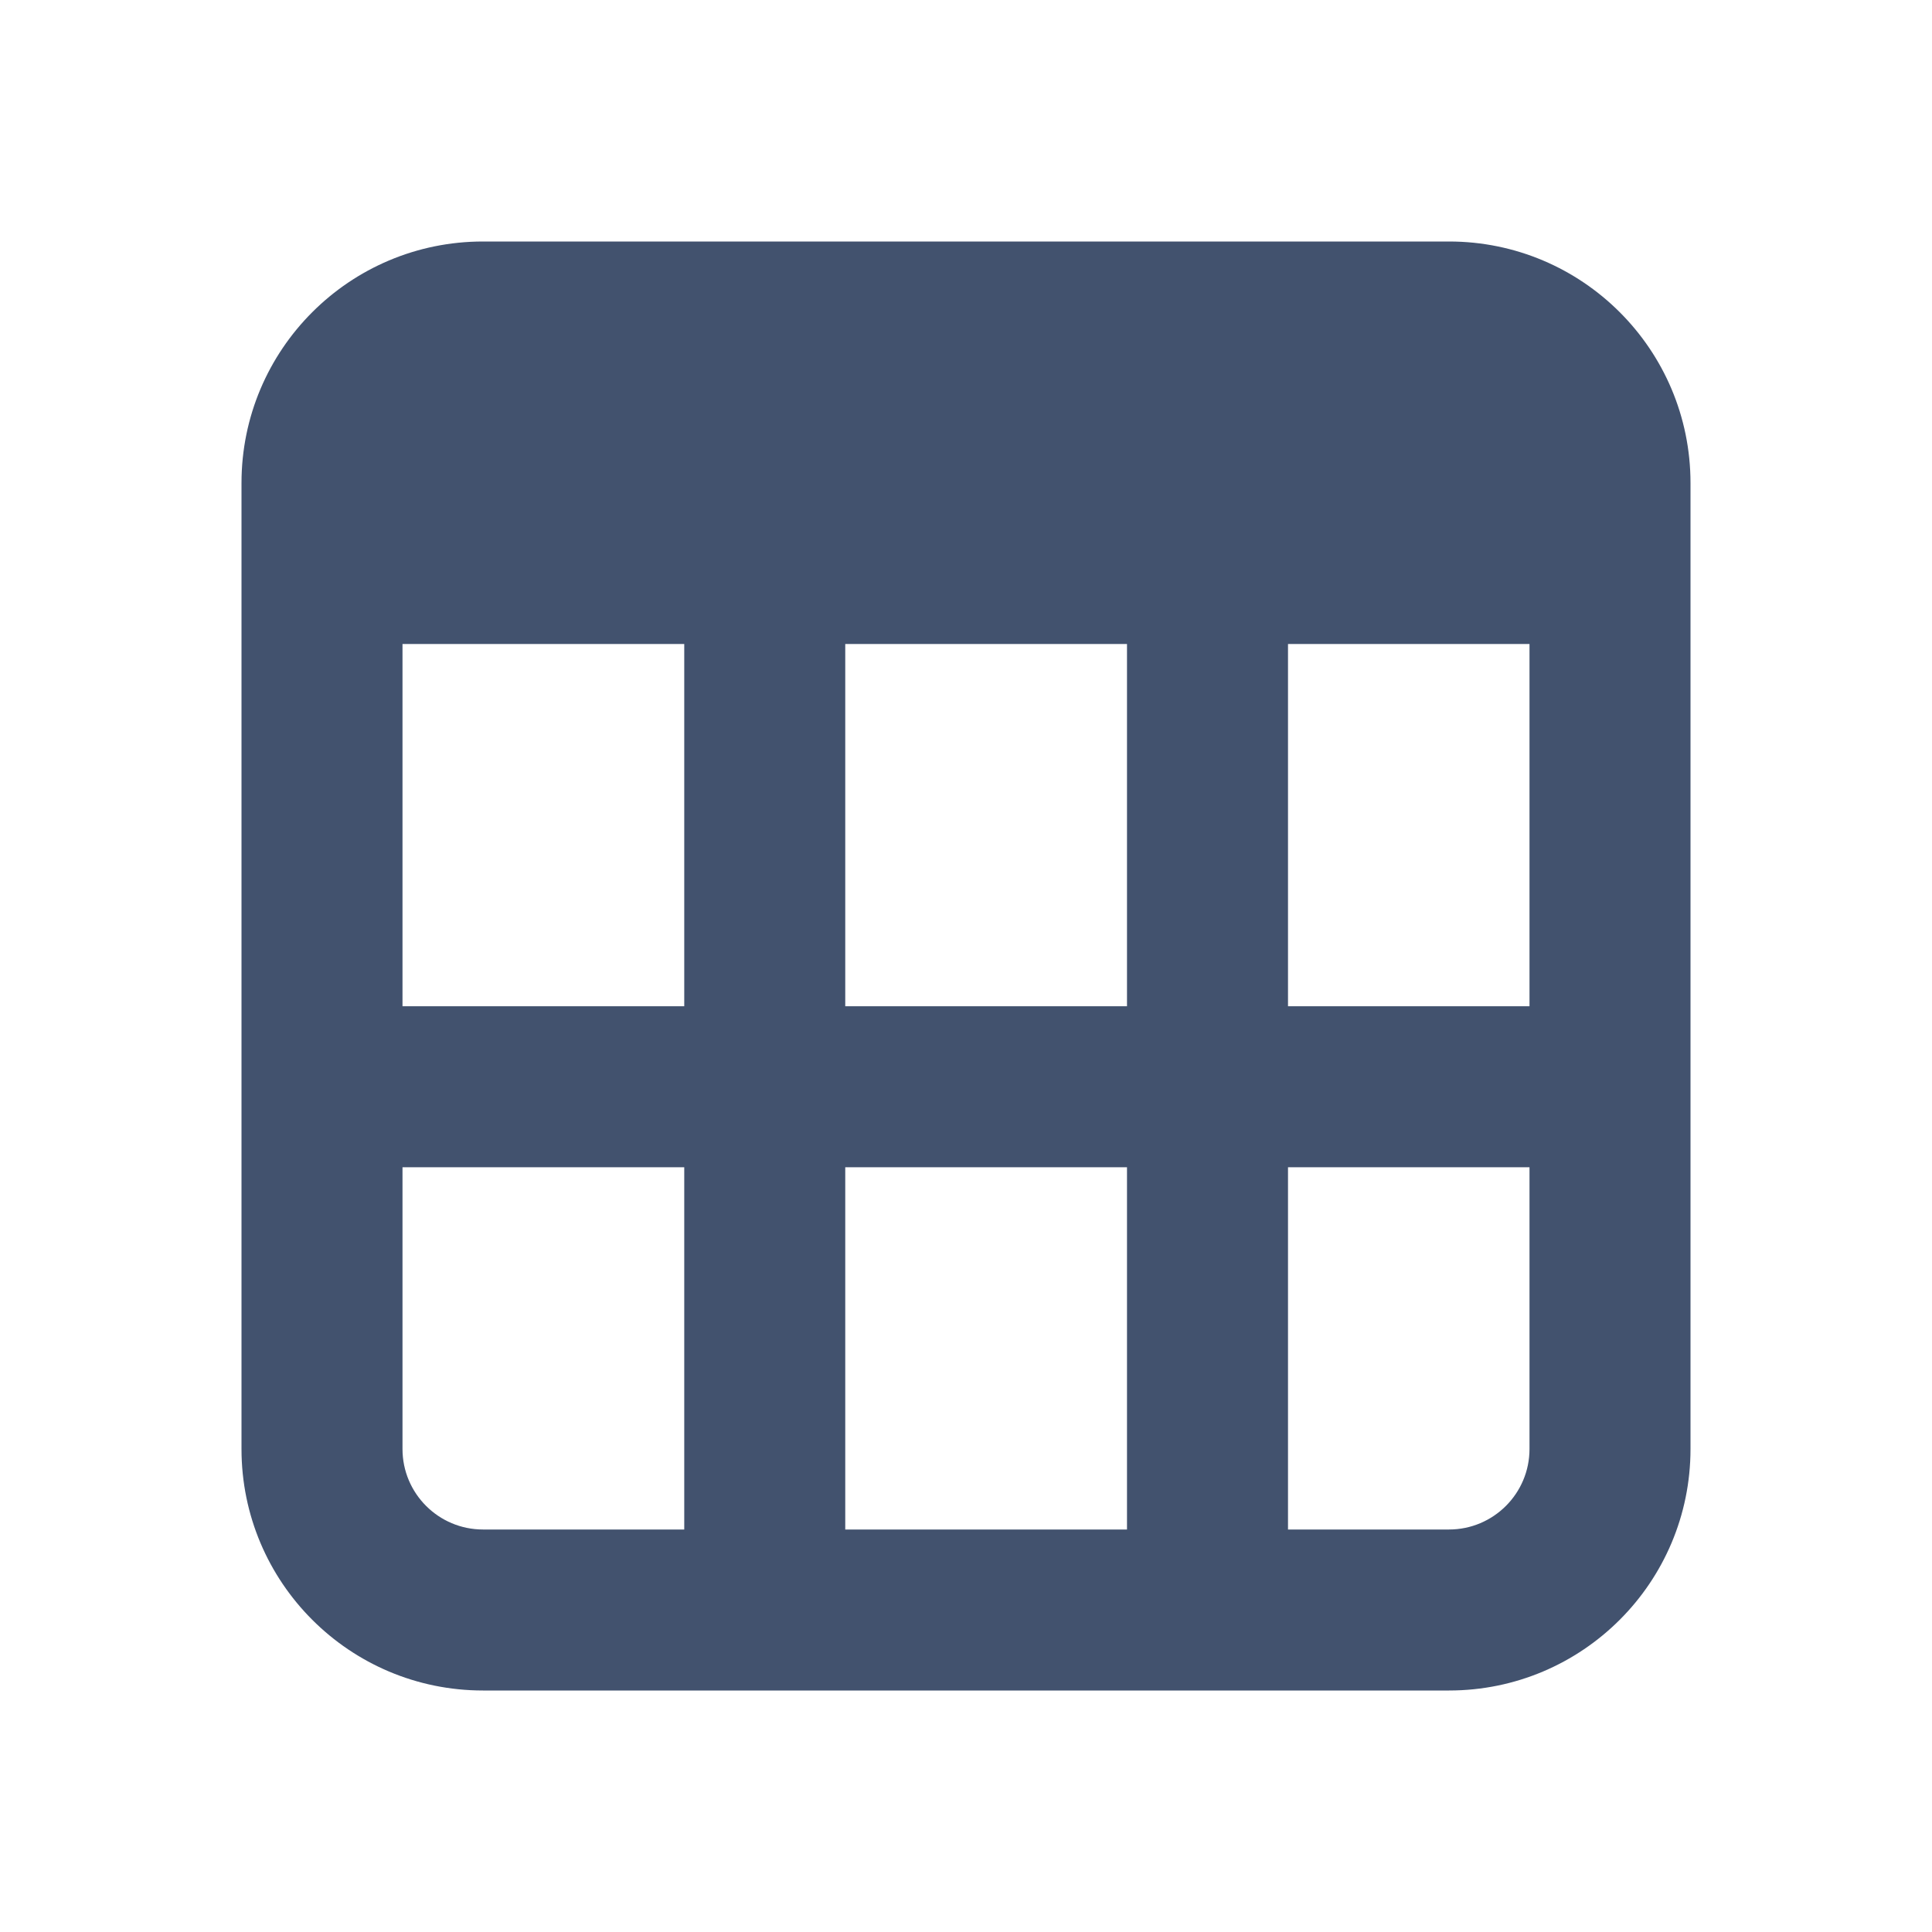
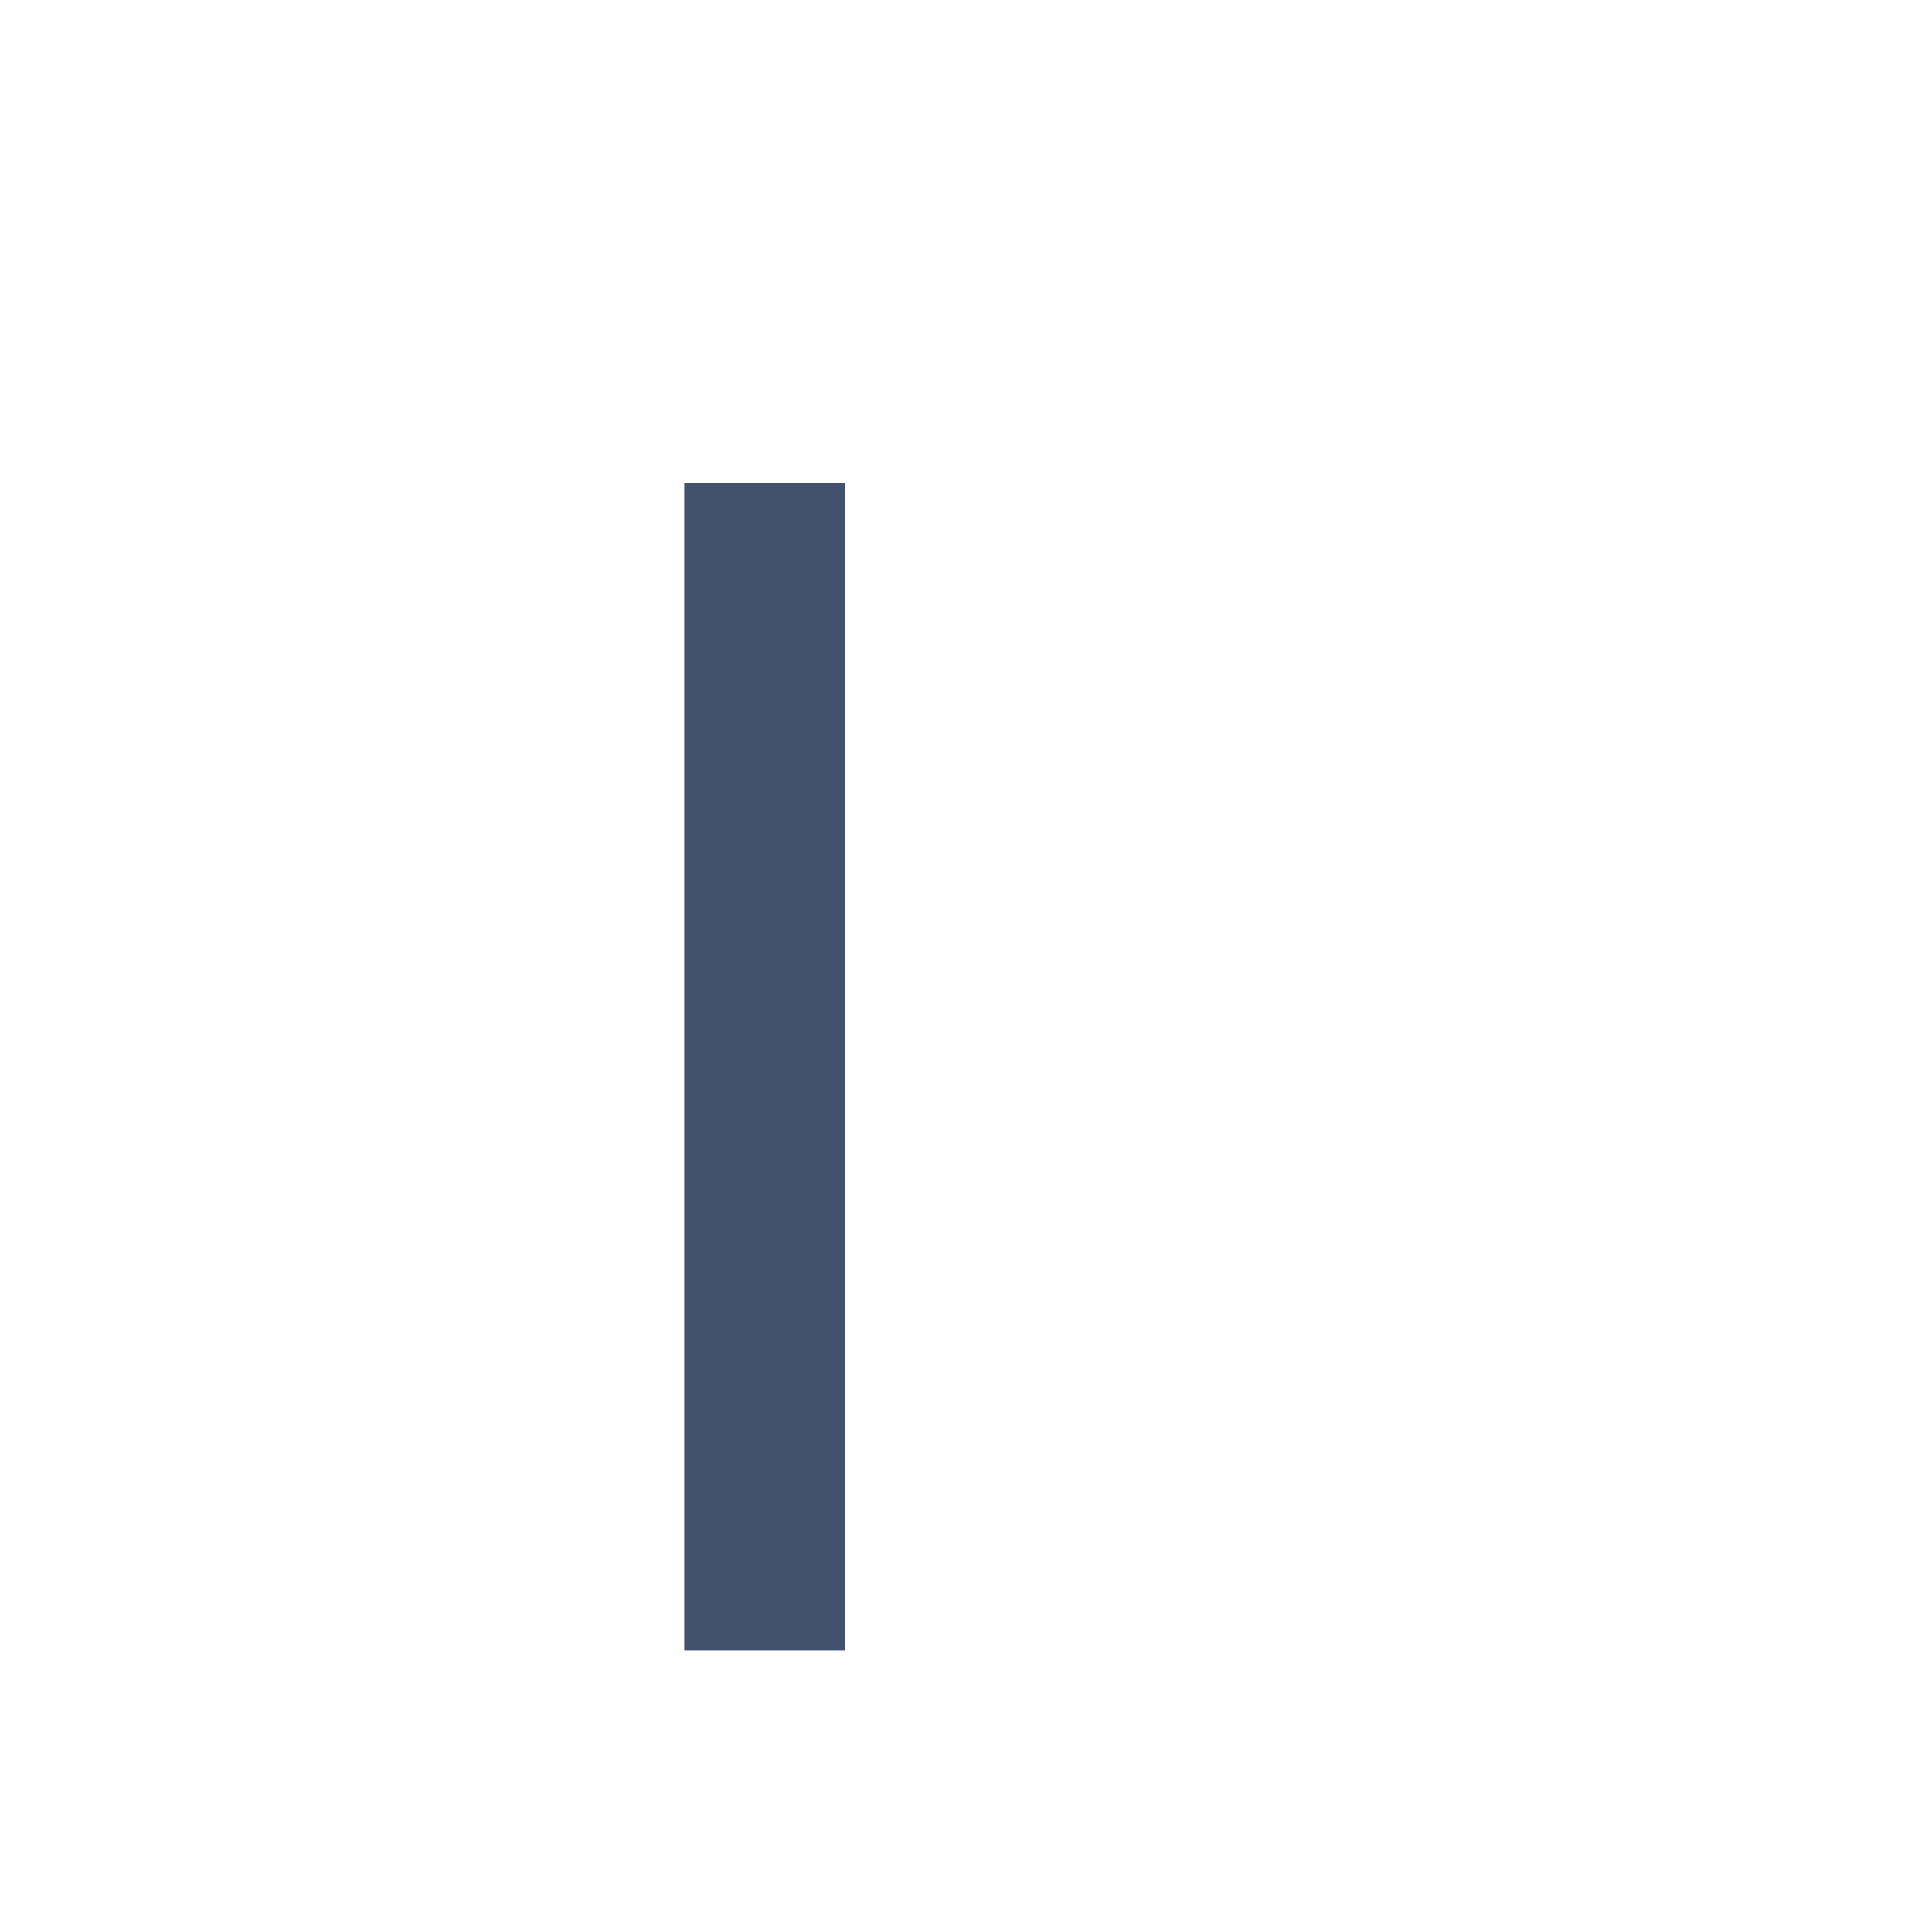
<svg xmlns="http://www.w3.org/2000/svg" width="24" height="24" viewBox="0 0 24 24" fill="none">
-   <path d="M6 3H18C19.657 3 21 4.343 21 6V18C21 19.657 19.657 21 18 21H6C4.343 21 3 19.657 3 18V6C3 4.343 4.343 3 6 3ZM6 5C5.448 5 5 5.448 5 6V18C5 18.552 5.448 19 6 19H18C18.552 19 19 18.552 19 18V6C19 5.448 18.552 5 18 5H6Z" fill="#42526E" />
-   <path d="M20 4.892H4V8H20V4.892Z" fill="#42526E" />
-   <path d="M4 12.5H20V14.5H4V12.5Z" fill="#42526E" />
+   <path d="M20 4.892H4V8V4.892Z" fill="#42526E" />
  <path d="M10.5 6L10.5 20.5L8.5 20.5L8.5 6L10.5 6Z" fill="#42526E" />
-   <path d="M16 6L16 20.5L14 20.5L14 6L16 6Z" fill="#42526E" />
</svg>